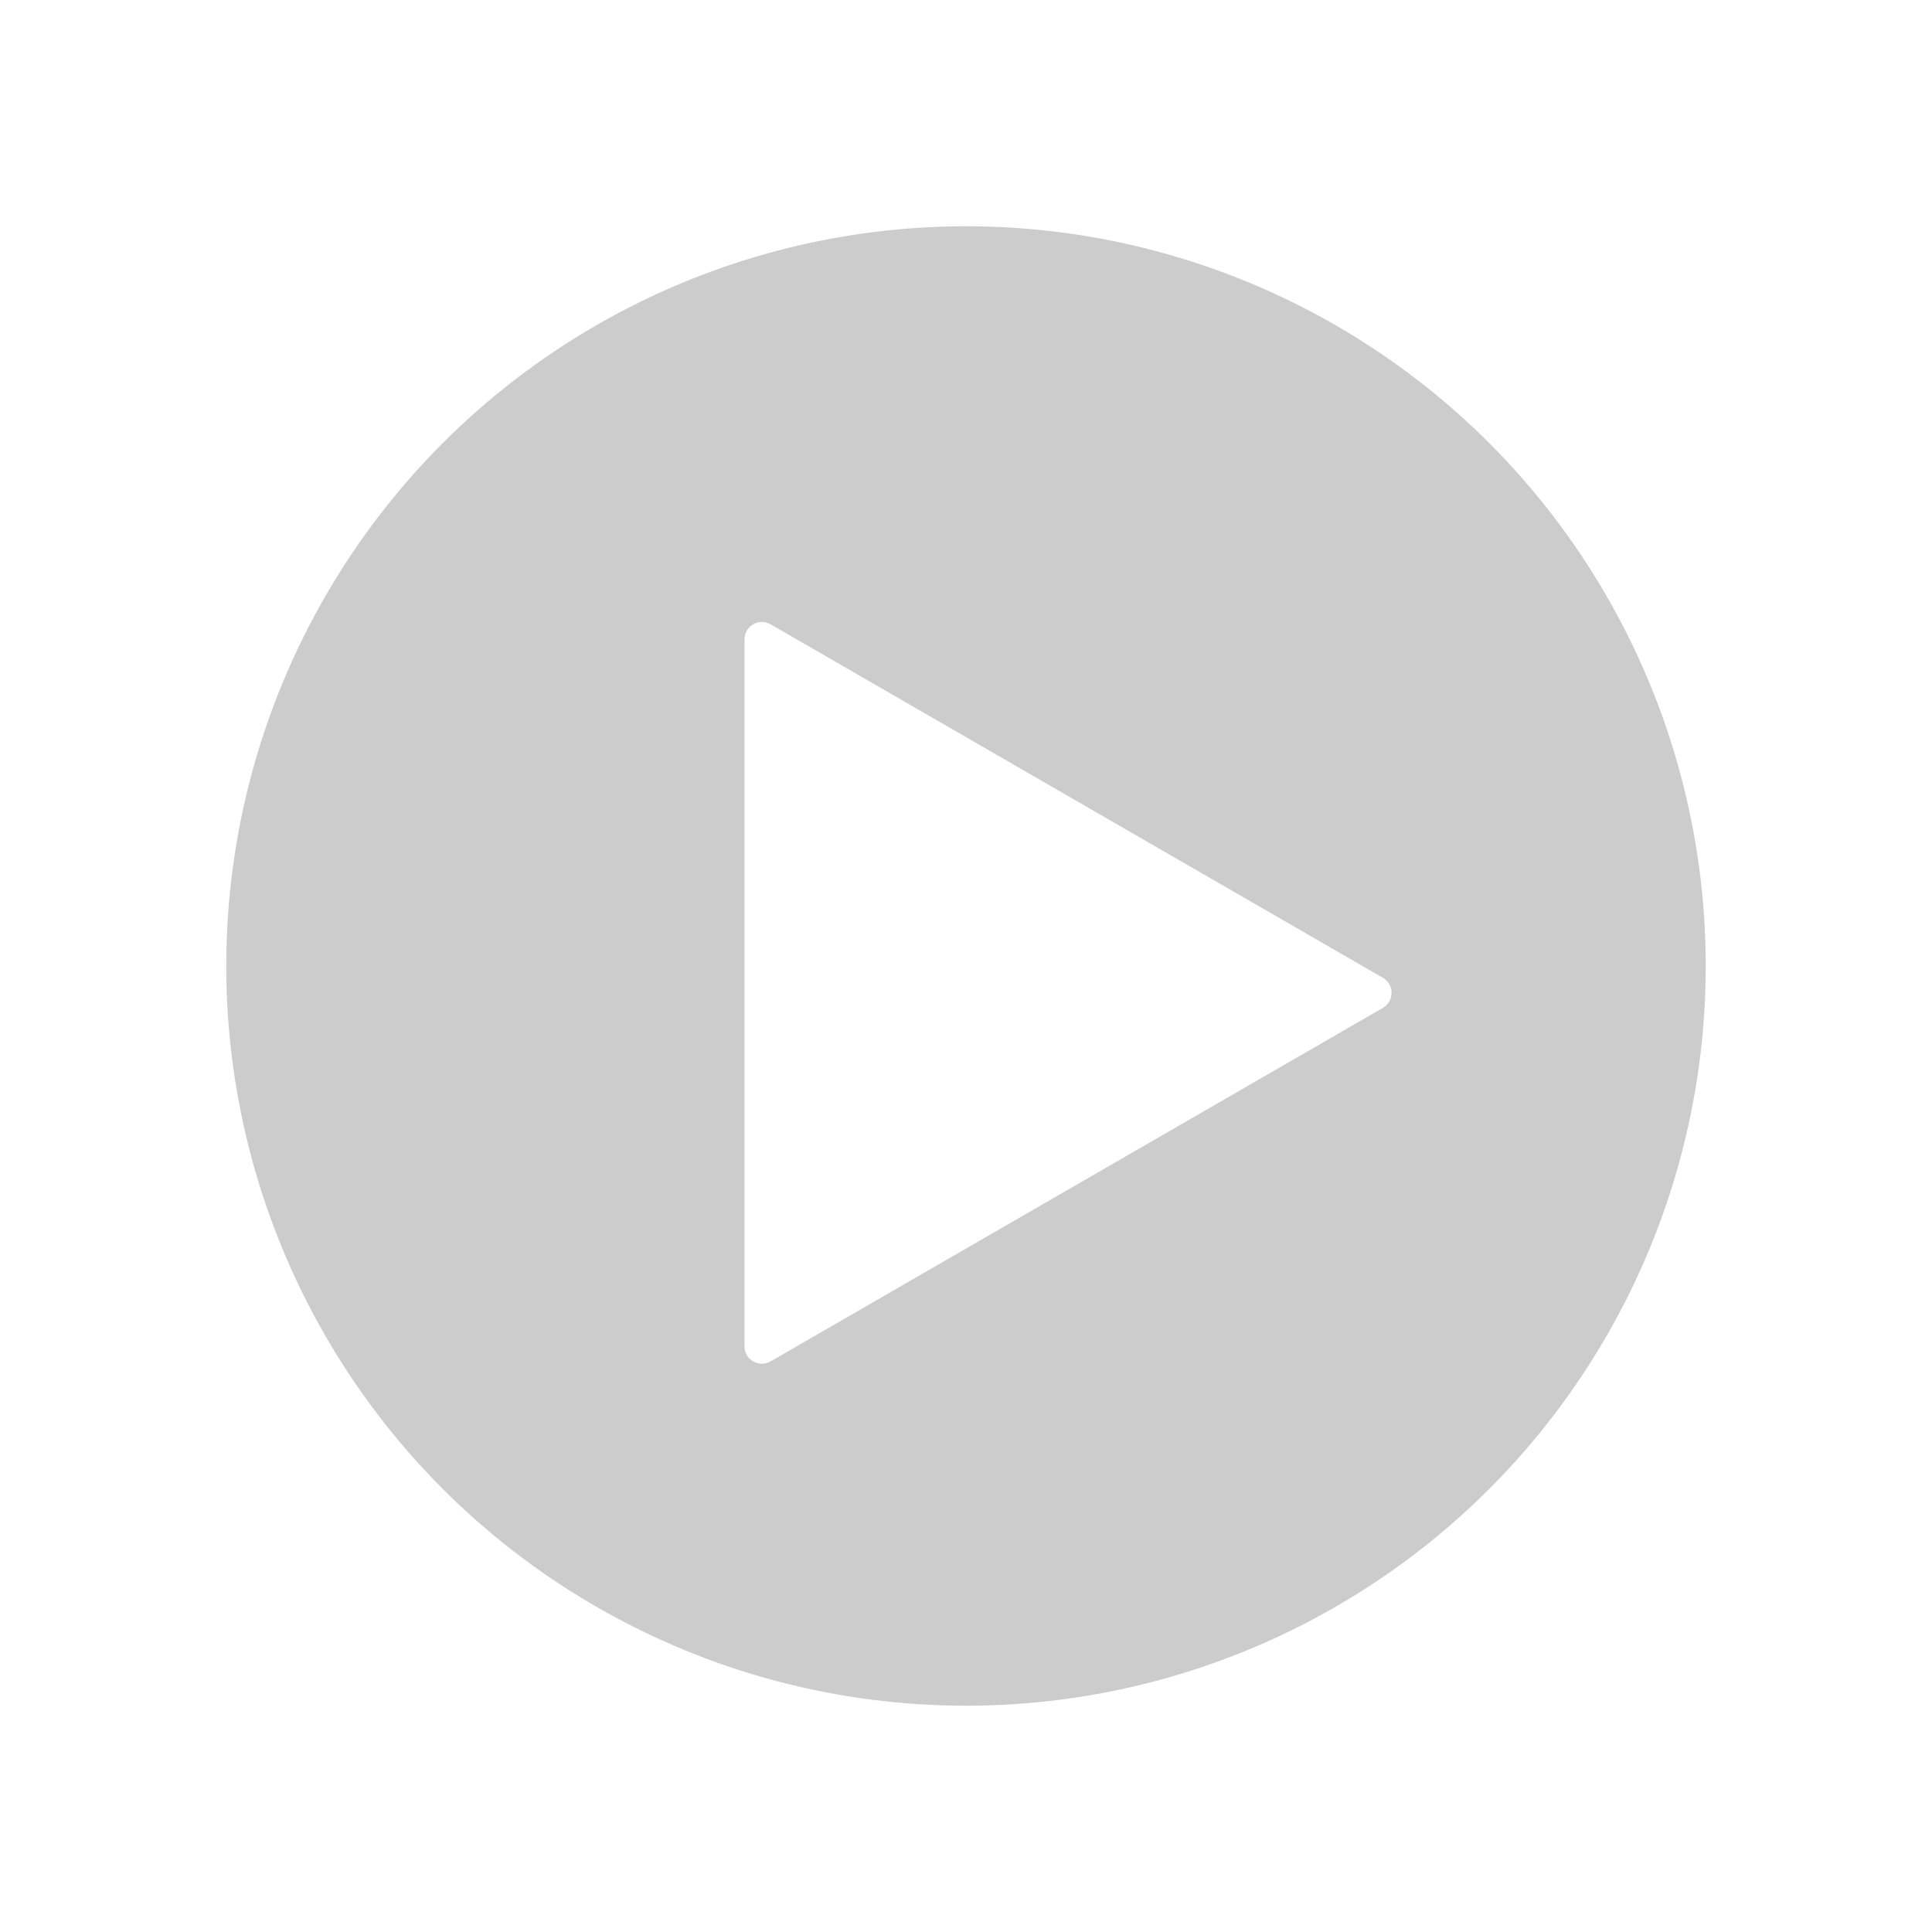
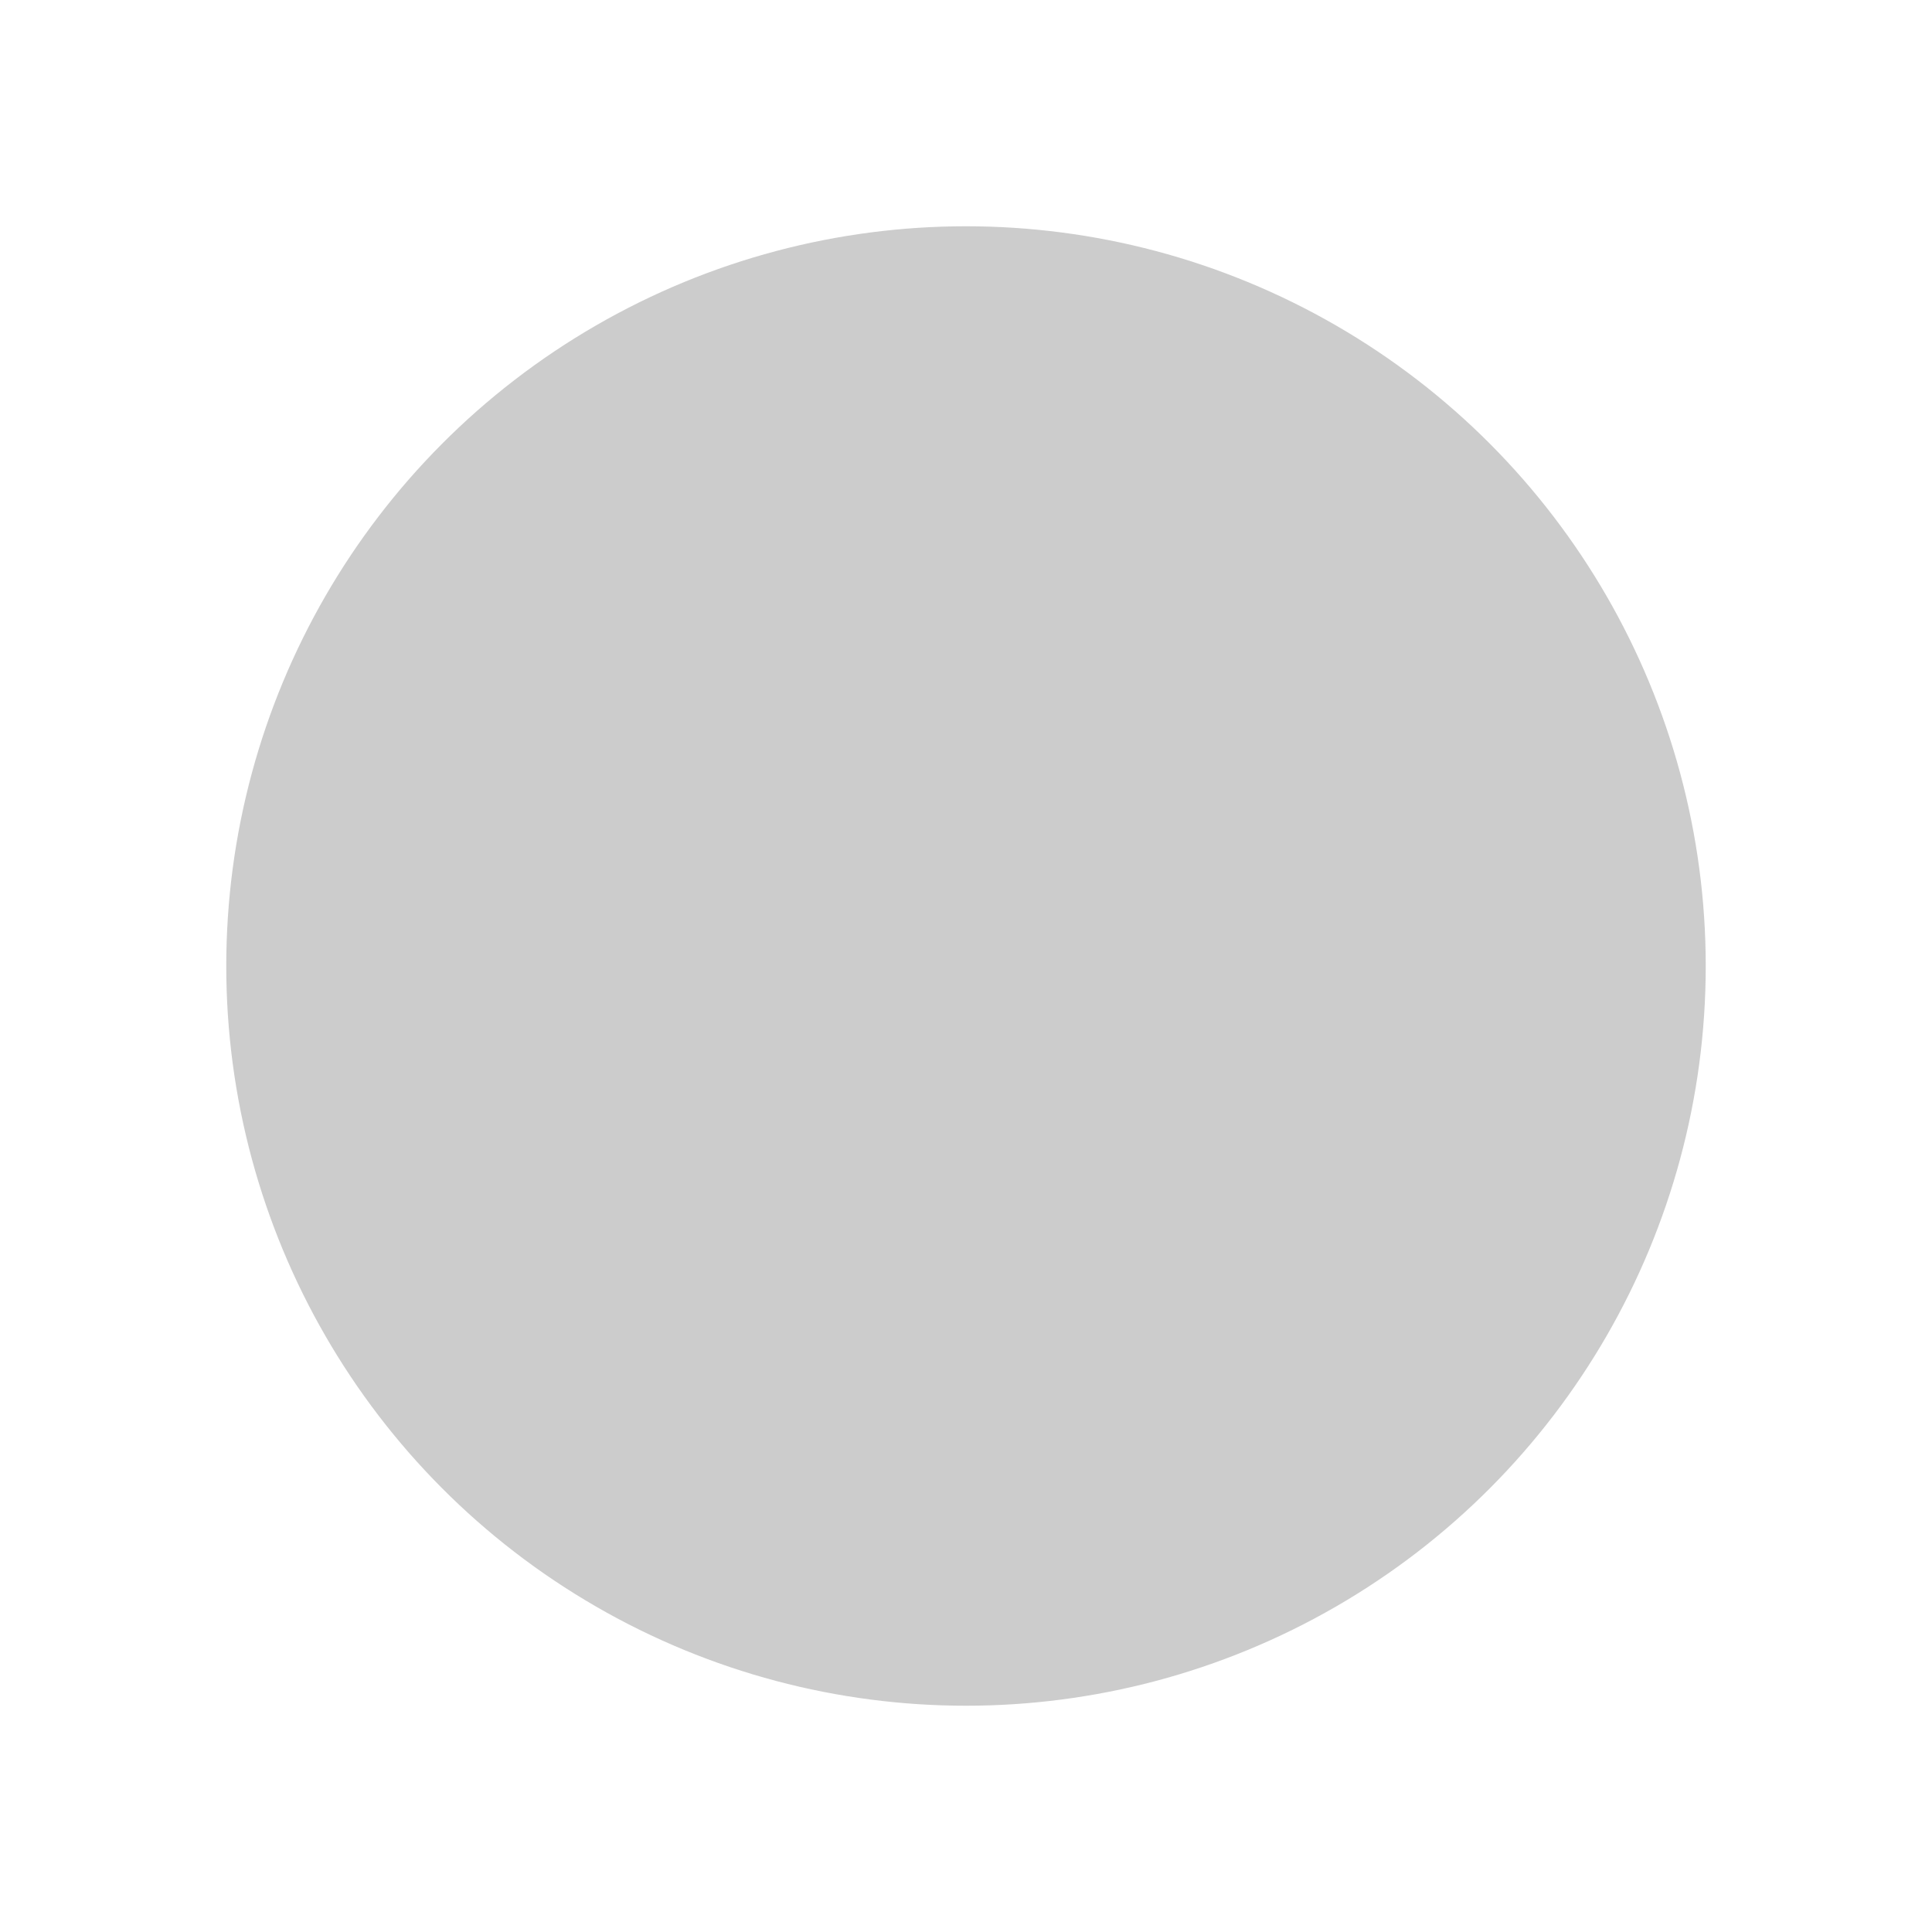
<svg xmlns="http://www.w3.org/2000/svg" fill="none" height="111" viewBox="0 0 111 111" width="111">
  <filter id="a" color-interpolation-filters="sRGB" filterUnits="userSpaceOnUse" height="111" width="111" x="0" y="0">
    <feFlood flood-opacity="0" result="BackgroundImageFix" />
    <feColorMatrix in="SourceAlpha" result="hardAlpha" type="matrix" values="0 0 0 0 0 0 0 0 0 0 0 0 0 0 0 0 0 0 127 0" />
    <feOffset dy="4" />
    <feGaussianBlur stdDeviation="5" />
    <feComposite in2="hardAlpha" operator="out" />
    <feColorMatrix type="matrix" values="0 0 0 0 0 0 0 0 0 0 0 0 0 0 0 0 0 0 0.25 0" />
    <feBlend in2="BackgroundImageFix" mode="normal" result="effect1_dropShadow_1961:2576" />
    <feBlend in="SourceGraphic" in2="effect1_dropShadow_1961:2576" mode="normal" result="shape" />
  </filter>
  <g filter="url(#a)">
    <circle cx="55.5" cy="51.5" fill="#000" fill-opacity=".2" r="44" stroke="#fff" stroke-width="3" />
-     <path d="m79.449 52.176c.667.385.667 1.347 0 1.732l-35.174 20.308c-.667.385-1.5-.096-1.5-.866v-40.615c0-.77.833-1.251 1.5-.866z" fill="#fff" />
  </g>
</svg>